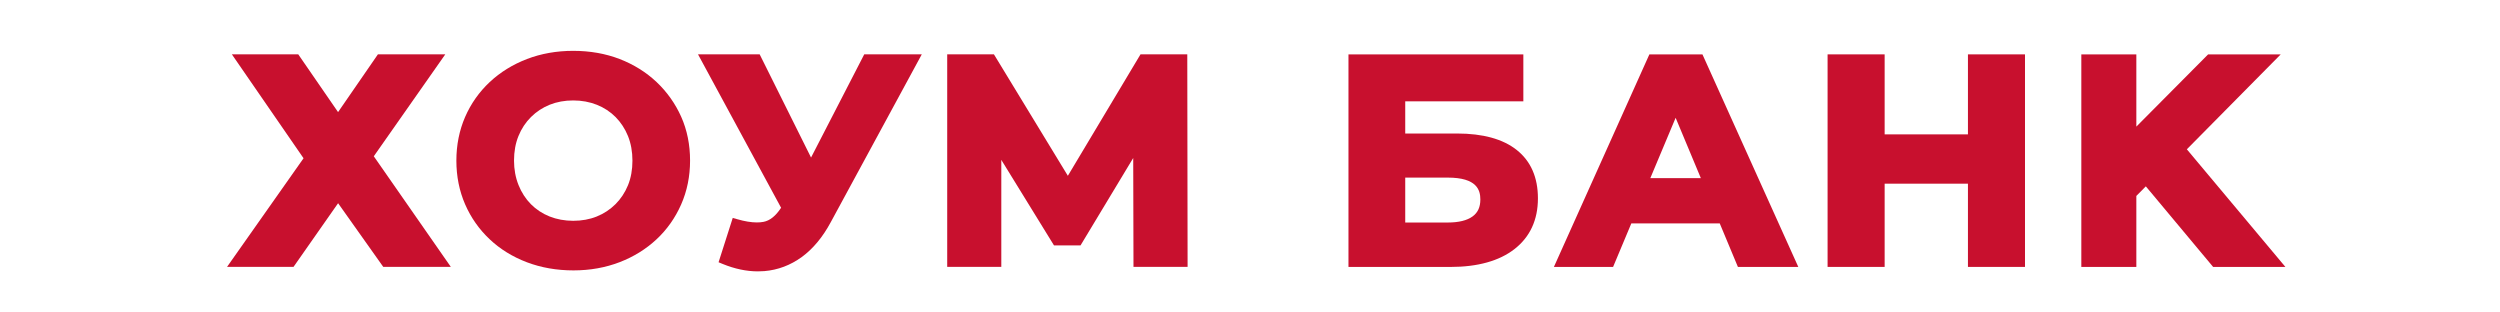
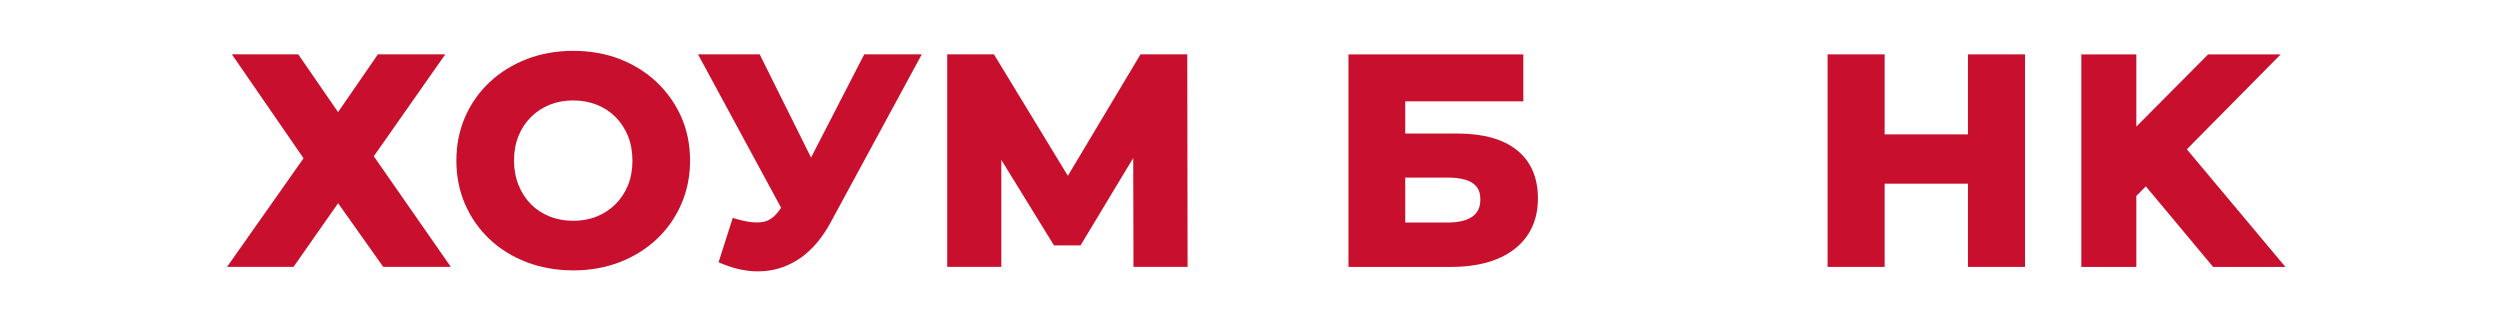
<svg xmlns="http://www.w3.org/2000/svg" xml:space="preserve" width="48mm" height="6mm" version="1.1" style="shape-rendering:geometricPrecision; text-rendering:geometricPrecision; image-rendering:optimizeQuality; fill-rule:evenodd; clip-rule:evenodd" viewBox="0 0 4800 600">
  <defs>
    <style type="text/css">
   
    .fil1 {fill:none}
    .fil0 {fill:#C8102E;fill-rule:nonzero}
   
  </style>
    <clipPath id="id0">
      <path d="M435.94 523.74l4006.25 0 0 -428.02 -4006.25 0 0 428.02z" />
    </clipPath>
  </defs>
  <g id="Слой_x0020_1">
    <g>
  </g>
    <g style="clip-path:url(#id0)">
      <g>
        <polygon class="fil0" points="735.84,512.39 649.15,390.16 563.57,512.39 435.94,512.39 582.81,303.86 445.17,104.31 572.63,104.31 649.08,215.24 725.6,104.31 854.96,104.31 717.68,300.04 865.56,512.39 " />
        <path class="fil0" d="M1101.11 519.16c-32.08,0 -62.12,-5.25 -89.51,-15.62 -27.42,-10.44 -51.53,-25.27 -71.55,-44.27 -20.11,-18.93 -35.95,-41.46 -47.05,-67.02 -11.11,-25.55 -16.77,-53.77 -16.77,-83.79 0,-30.09 5.66,-58.3 16.77,-83.86 11.1,-25.55 27.08,-48.16 47.32,-67.09 20.25,-18.93 44.29,-33.76 71.51,-44.2 27.16,-10.43 56.98,-15.69 88.7,-15.69 32.11,0 62.01,5.26 89.01,15.62 27,10.44 50.89,25.27 70.99,44.2 20.04,18.93 36.01,41.39 47.32,66.66 11.35,25.41 17.08,53.7 17.08,84.22 0,30.09 -5.73,58.38 -17.08,84.15 -11.31,25.7 -27.21,48.3 -47.32,67.02 -20.03,18.71 -43.9,33.54 -70.92,43.91 -27.07,10.43 -56.85,15.76 -88.5,15.76zm-0.58 -326.31c-16.32,0 -31.41,2.74 -45.07,8.21 -13.57,5.47 -25.63,13.39 -35.94,23.61 -10.3,10.22 -18.37,22.46 -24.04,36.43 -5.73,14.03 -8.57,29.94 -8.57,47.22 0,16.91 2.94,32.75 8.67,47 5.65,14.19 13.7,26.57 23.8,36.79 10.09,10.15 22.14,18.07 35.86,23.54 13.79,5.47 29.05,8.28 45.35,8.28 16.35,0 31.53,-2.74 45.09,-8.21 13.59,-5.47 25.64,-13.39 35.96,-23.61 10.3,-10.22 18.33,-22.46 24.09,-36.43 5.73,-14.03 8.55,-29.94 8.55,-47.22 0,-17.28 -2.89,-33.18 -8.55,-47.22 -5.66,-14.04 -13.73,-26.27 -23.82,-36.5 -10.1,-10.14 -22.15,-18.06 -35.86,-23.54 -13.93,-5.54 -29.17,-8.35 -45.52,-8.35z" />
        <path class="fil0" d="M1455.16 521.03c-21.85,0 -44.65,-4.82 -67.64,-14.25l-7.86 -3.24 27.22 -85.16 8.72 2.52c14.15,4.11 26.79,6.19 37.6,6.19 4.57,0 8.87,-0.36 12.85,-1.15 12.11,-2.3 23.35,-11.3 33.53,-26.85l0.14 -0.14 -159.55 -294.64 118.38 0 98.66 198.18 102.15 -198.18 110.49 0 -174.67 322.06c-15.52,28.94 -34.33,51.47 -55.75,67.09 -21.68,15.77 -45.87,24.91 -71.79,27.07 -4.15,0.29 -8.35,0.5 -12.48,0.5z" />
        <polygon class="fil0" points="2176.3,512.39 2175.78,303.35 2074.59,471.22 2023.7,471.22 1922.51,306.95 1922.51,512.39 1818.64,512.39 1818.64,104.31 1908.34,104.31 2050.28,337.54 2189.8,104.31 2279.59,104.31 2280.18,512.39 " />
        <path class="fil0" d="M2589.07 512.47l0 -408.08 335.76 0 0 90.19 -226.78 0 0 61.76 99.57 0c49.45,0 87.98,10.59 114.4,31.53 27.09,21.46 40.8,52.7 40.8,92.94 0,41.39 -15.16,74.14 -45.07,97.46 -29.25,22.75 -70.61,34.27 -123.04,34.27l-195.64 0 0 -0.07zm190.62 -85.23c21.07,0 37.17,-3.96 47.85,-11.81 9.96,-7.34 14.73,-17.92 14.73,-32.39 0,-18.07 -6.45,-42.04 -62.58,-42.04l-81.64 0 0 86.24 81.64 0z" />
-         <path class="fil0" d="M3336.77 512.47l-34.85 -83.51 -169.78 0 -35 83.51 -113.65 0 183.32 -408.08 101.87 0 184.03 408.08 -115.94 0zm-71.14 -170.39l-48.42 -115.9 -48.62 115.9 97.04 0z" />
        <polygon class="fil0" points="3778.45,512.47 3778.45,352.66 3618.51,352.66 3618.51,512.47 3508.96,512.47 3508.96,104.39 3618.51,104.39 3618.51,258 3778.45,258 3778.45,104.39 3887.99,104.39 3887.99,512.47 " />
        <polygon class="fil0" points="4249.18,512.47 4119.99,357.77 4101.77,376.2 4101.77,512.47 3996.14,512.47 3996.14,104.39 4101.77,104.39 4101.77,243.1 4239.6,104.39 4378.99,104.39 4198.75,286.65 4387.94,512.47 " />
      </g>
    </g>
    <polygon class="fil1" points="435.94,523.74 4442.19,523.74 4442.19,95.72 435.94,95.72 " />
  </g>
</svg>